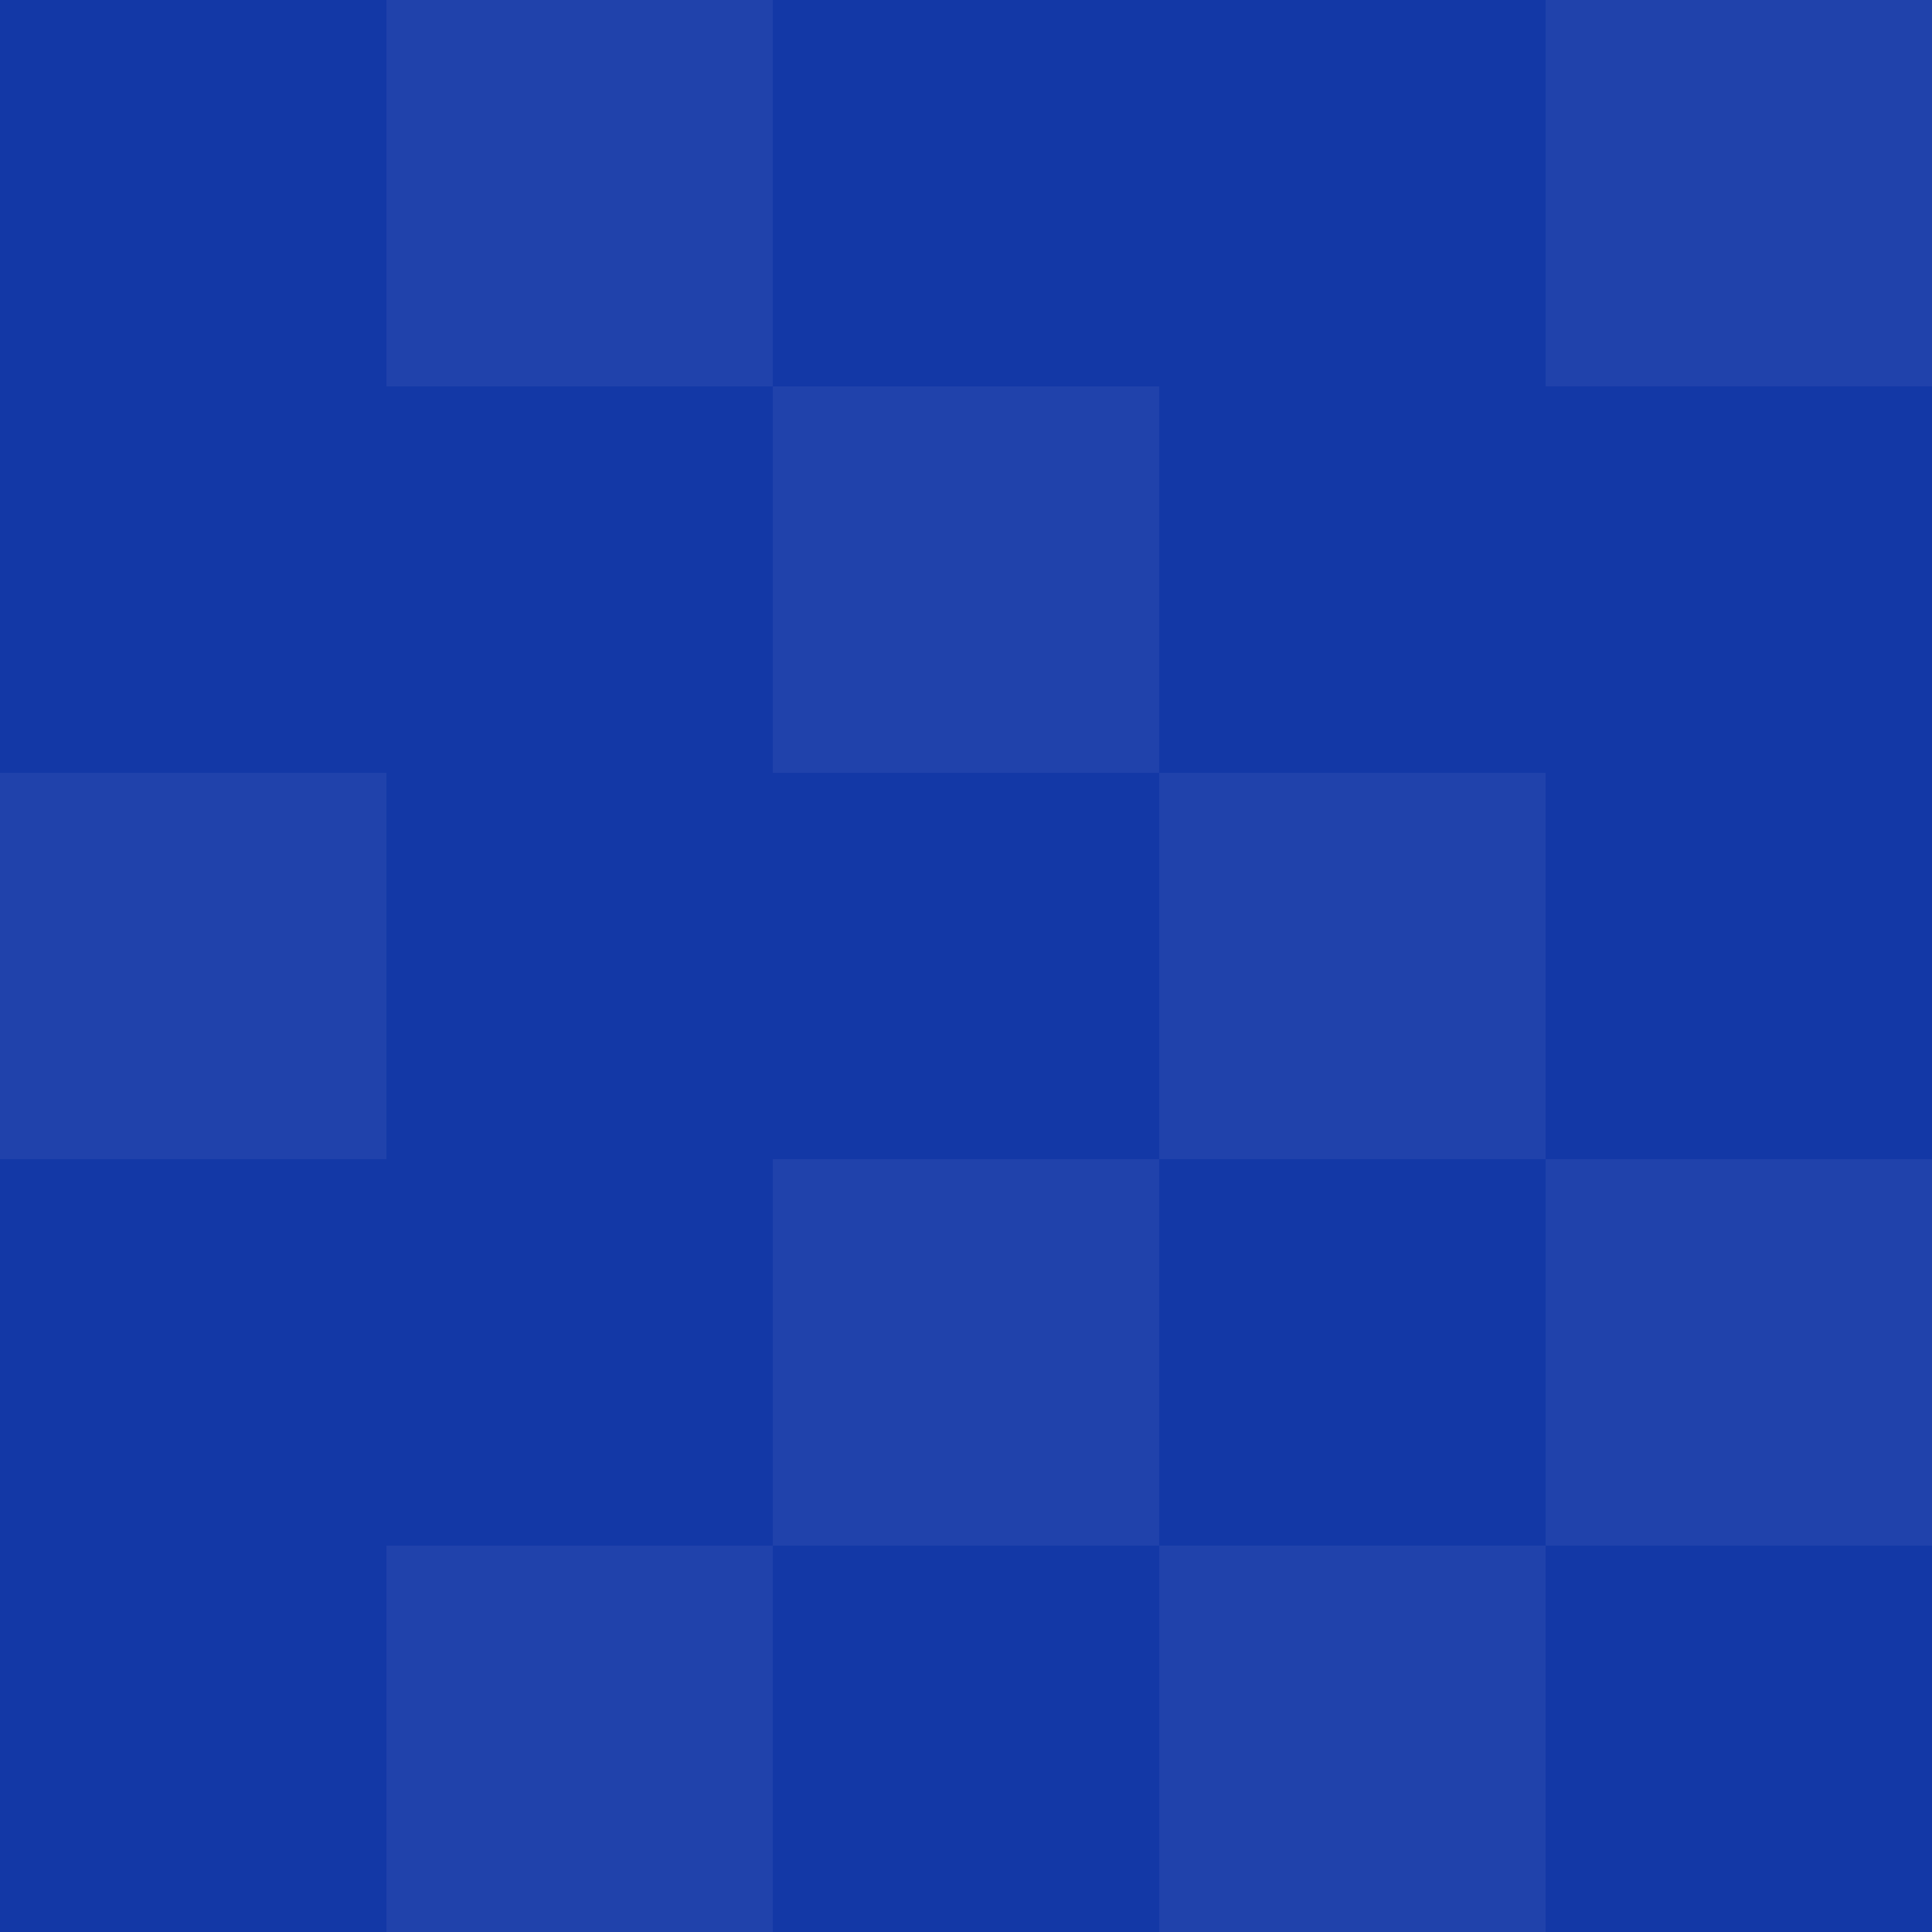
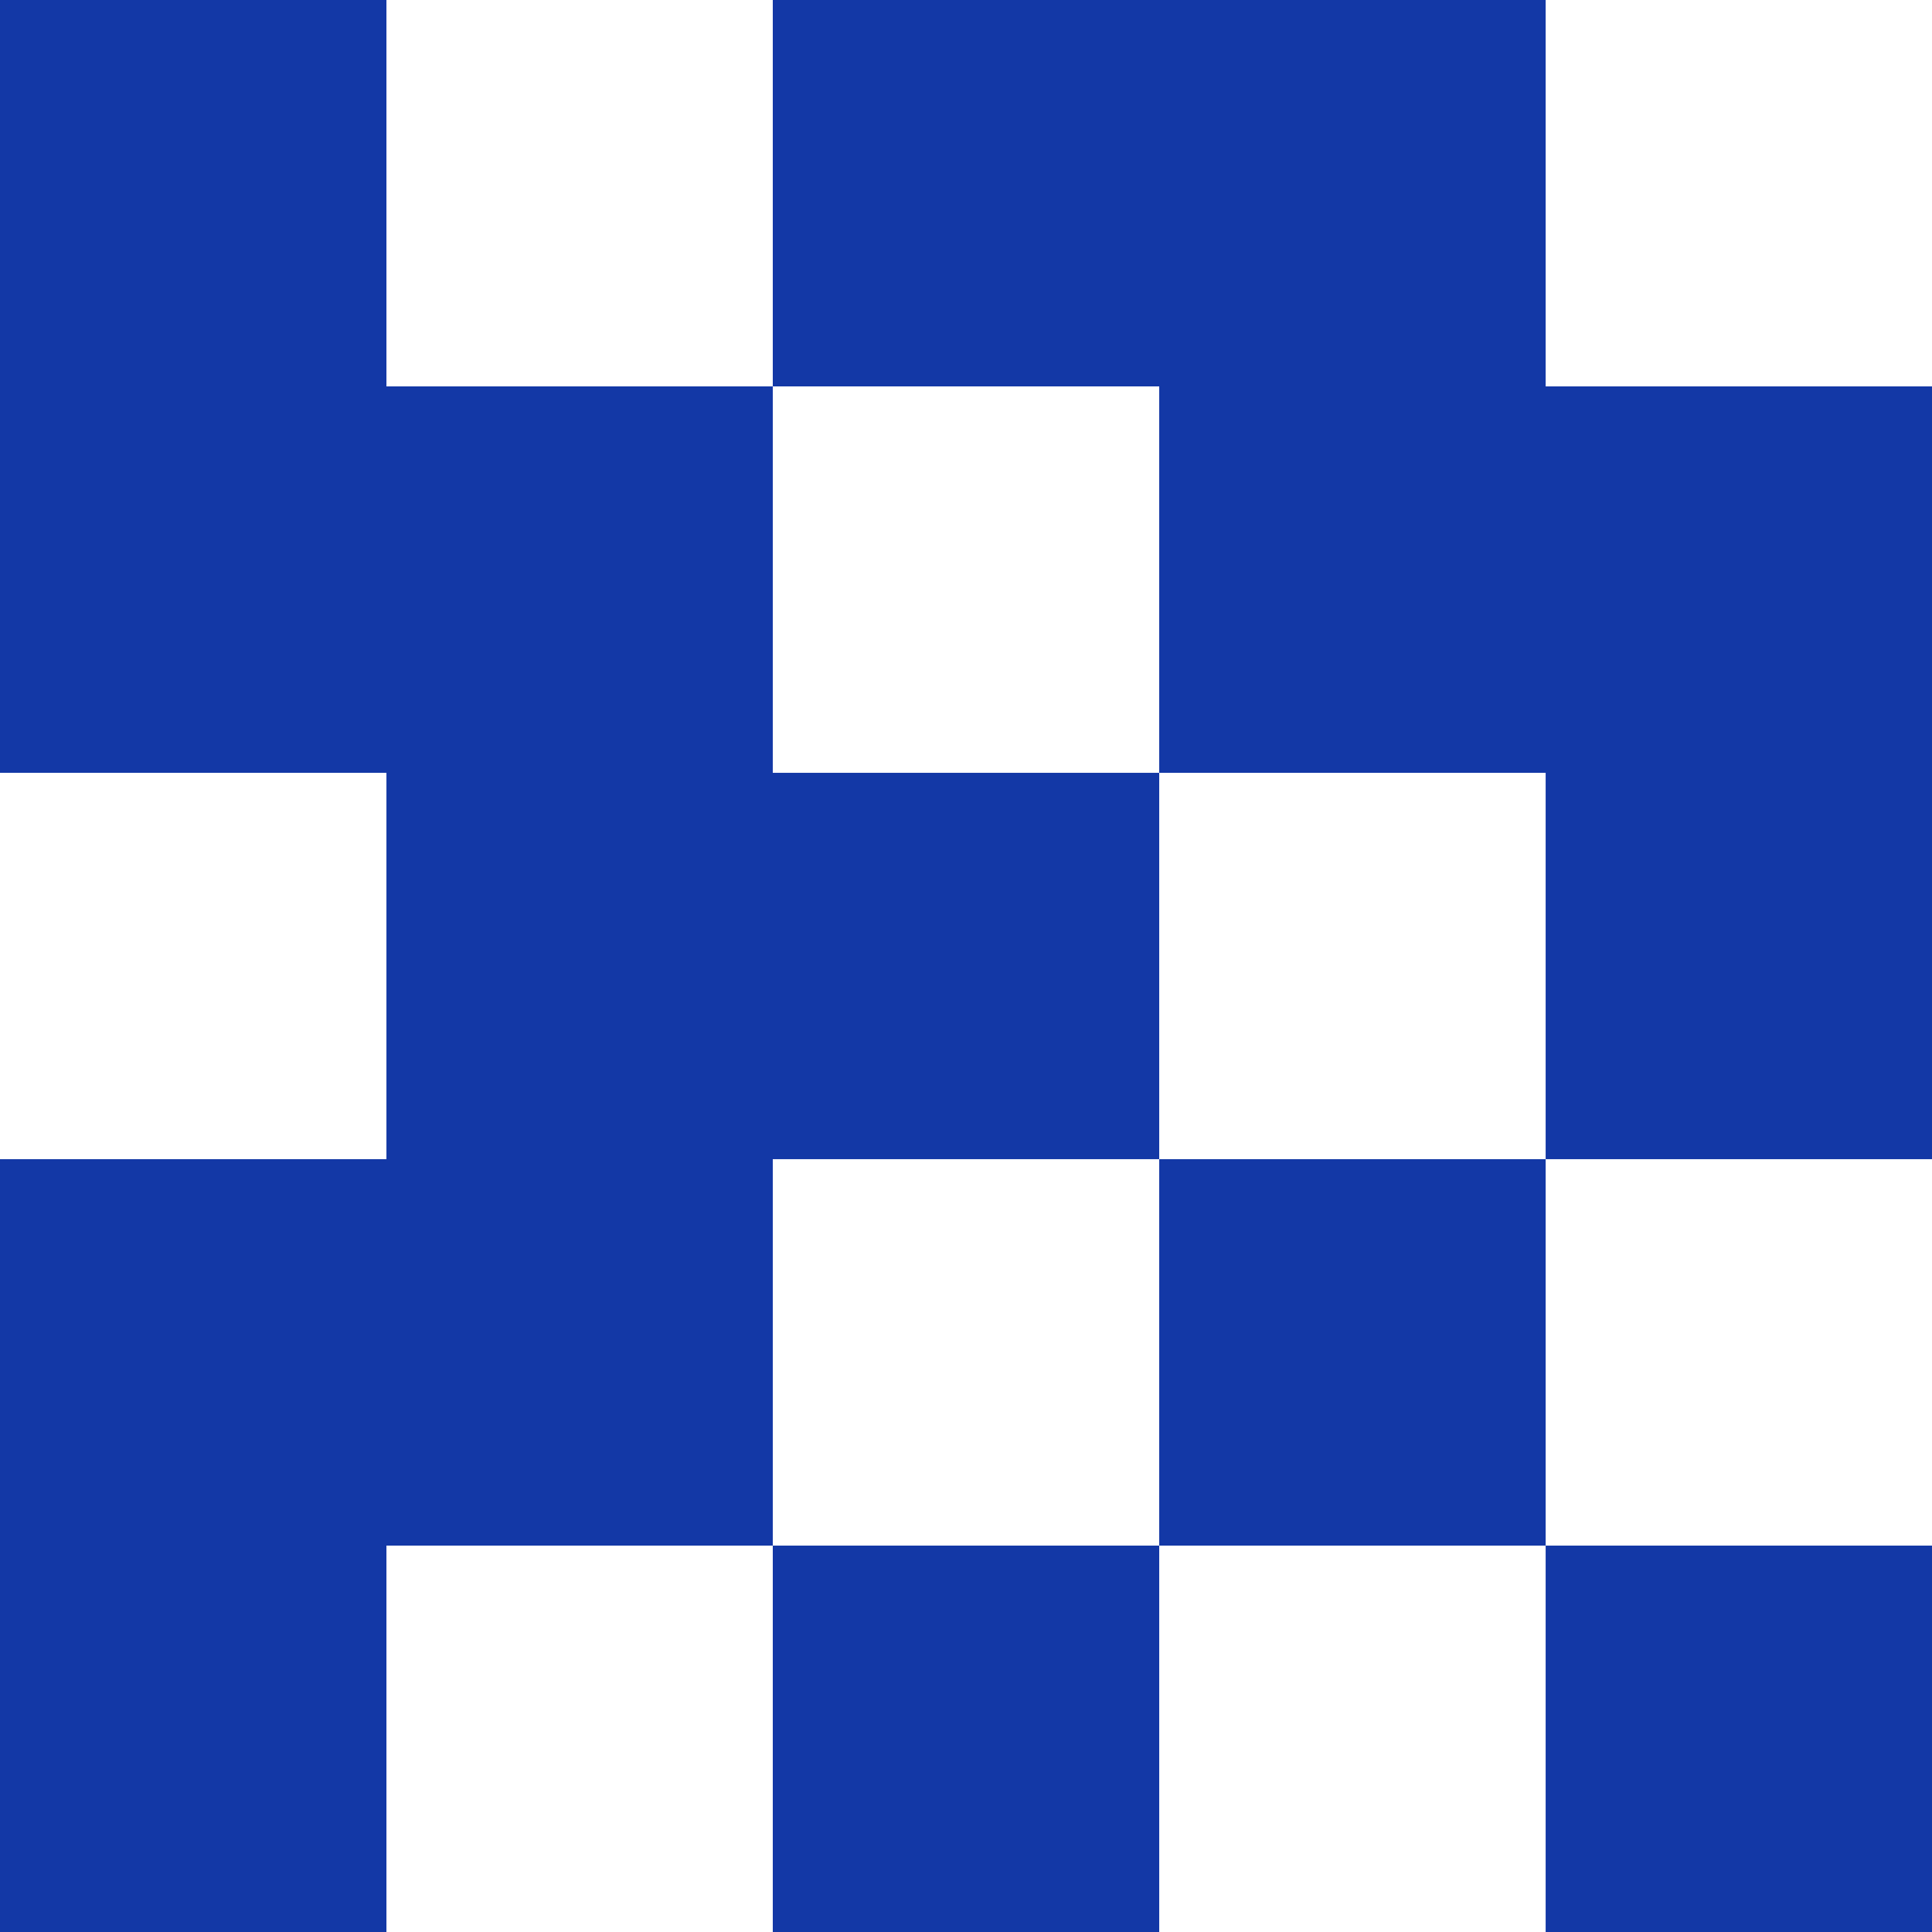
<svg xmlns="http://www.w3.org/2000/svg" xml:space="preserve" width="1920px" height="1920px" version="1.1" style="shape-rendering:geometricPrecision; text-rendering:geometricPrecision; image-rendering:optimizeQuality; fill-rule:evenodd; clip-rule:evenodd" viewBox="0 0 461.76 461.76">
  <defs>
    <style type="text/css">
   
    .fil1 {fill:#1338A6}
    .fil0 {fill:#2042AB}
   
  </style>
  </defs>
  <g id="Слой_x0020_1">
    <g id="_1295810192528">
-       <rect class="fil0" width="461.76" height="461.76" />
-       <path class="fil1" d="M0 0l92.36 0 0 92.35 92.34 0 0 92.36 92.36 0 0 92.34 -92.36 0 0 92.36 -92.34 0 0 92.35 -92.36 0 0 -92.35 0 -92.36 92.36 0 0 -92.34 -92.36 0 0 -92.36 0 -92.35zm277.06 369.41l0 -92.36 92.36 0 0 92.36 -92.36 0zm92.36 0l92.34 0 0 92.35 -92.34 0 0 -92.35zm-92.36 0l-92.36 0 0 92.35 92.36 0 0 -92.35zm92.36 -92.36l0 -92.34 -92.36 0 0 -92.36 -92.36 0 0 -92.35 92.36 0 92.36 0 0 92.35 92.34 0 0 92.36 0 92.34 -92.34 0z" />
+       <path class="fil1" d="M0 0l92.36 0 0 92.35 92.34 0 0 92.36 92.36 0 0 92.34 -92.36 0 0 92.36 -92.34 0 0 92.35 -92.36 0 0 -92.35 0 -92.36 92.36 0 0 -92.34 -92.36 0 0 -92.36 0 -92.35zm277.06 369.41l0 -92.36 92.36 0 0 92.36 -92.36 0zm92.36 0l92.34 0 0 92.35 -92.34 0 0 -92.35zm-92.36 0l-92.36 0 0 92.35 92.36 0 0 -92.35m92.36 -92.36l0 -92.34 -92.36 0 0 -92.36 -92.36 0 0 -92.35 92.36 0 92.36 0 0 92.35 92.34 0 0 92.36 0 92.34 -92.34 0z" />
    </g>
  </g>
</svg>